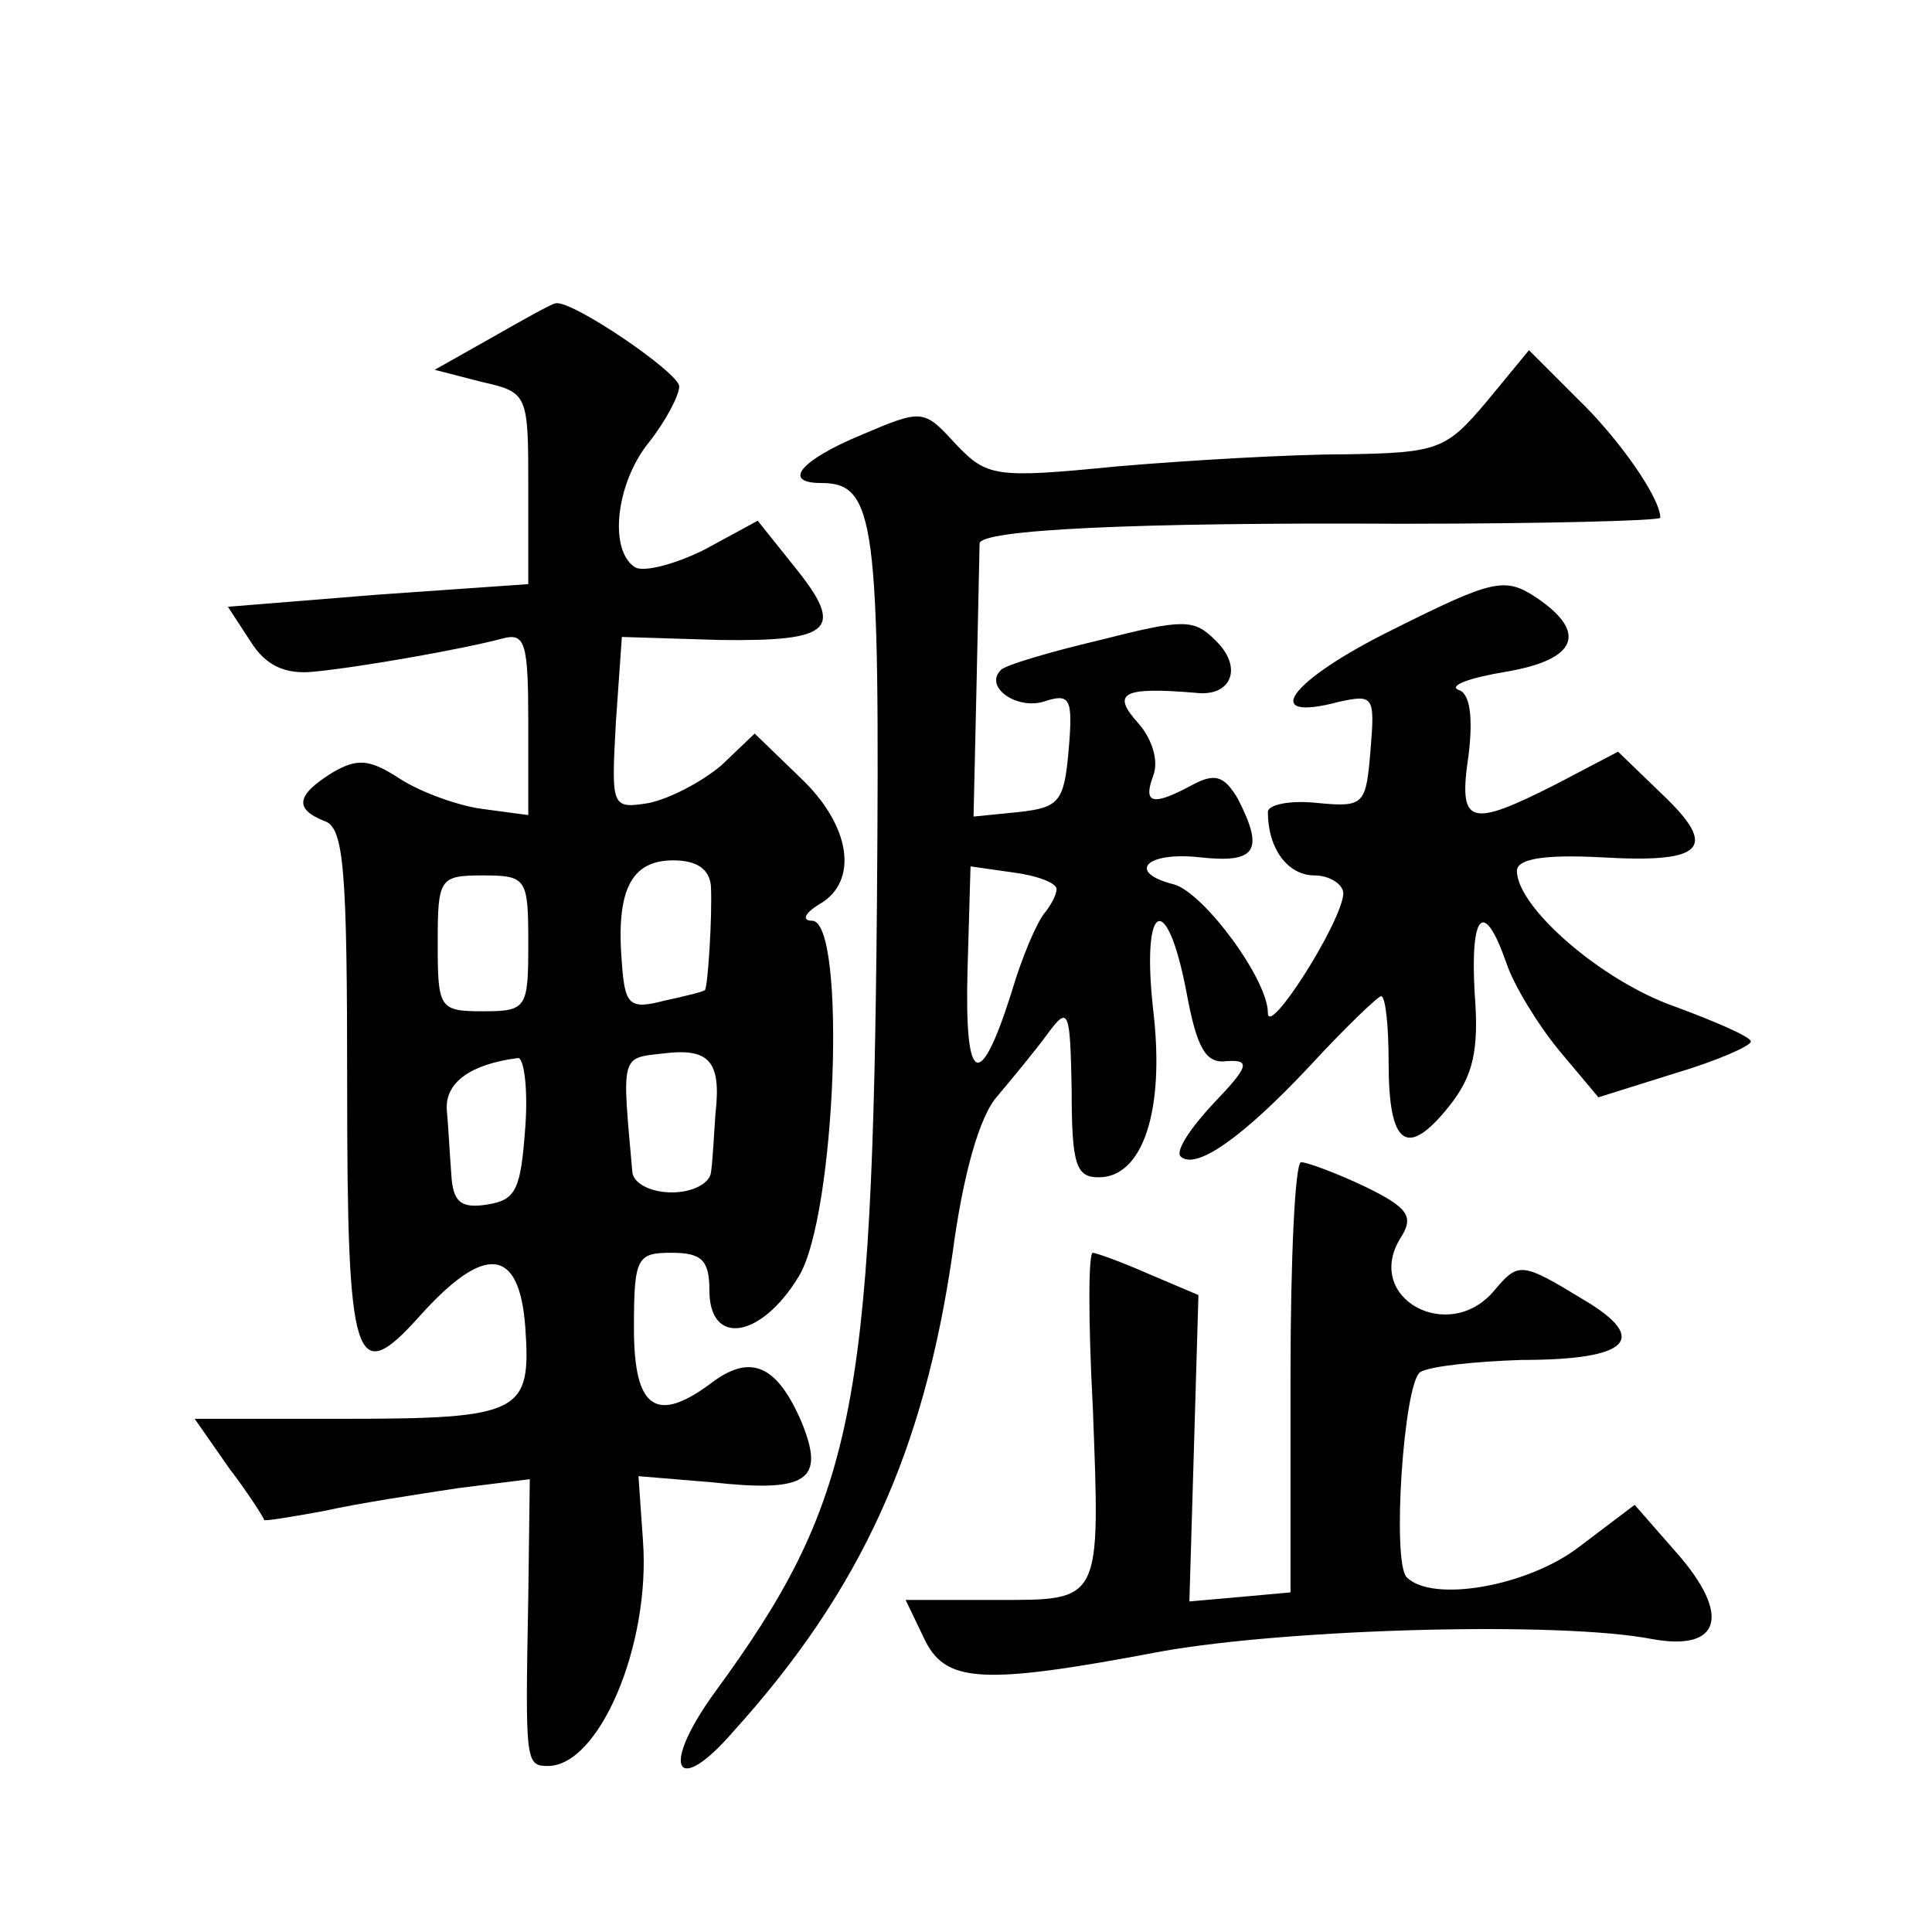
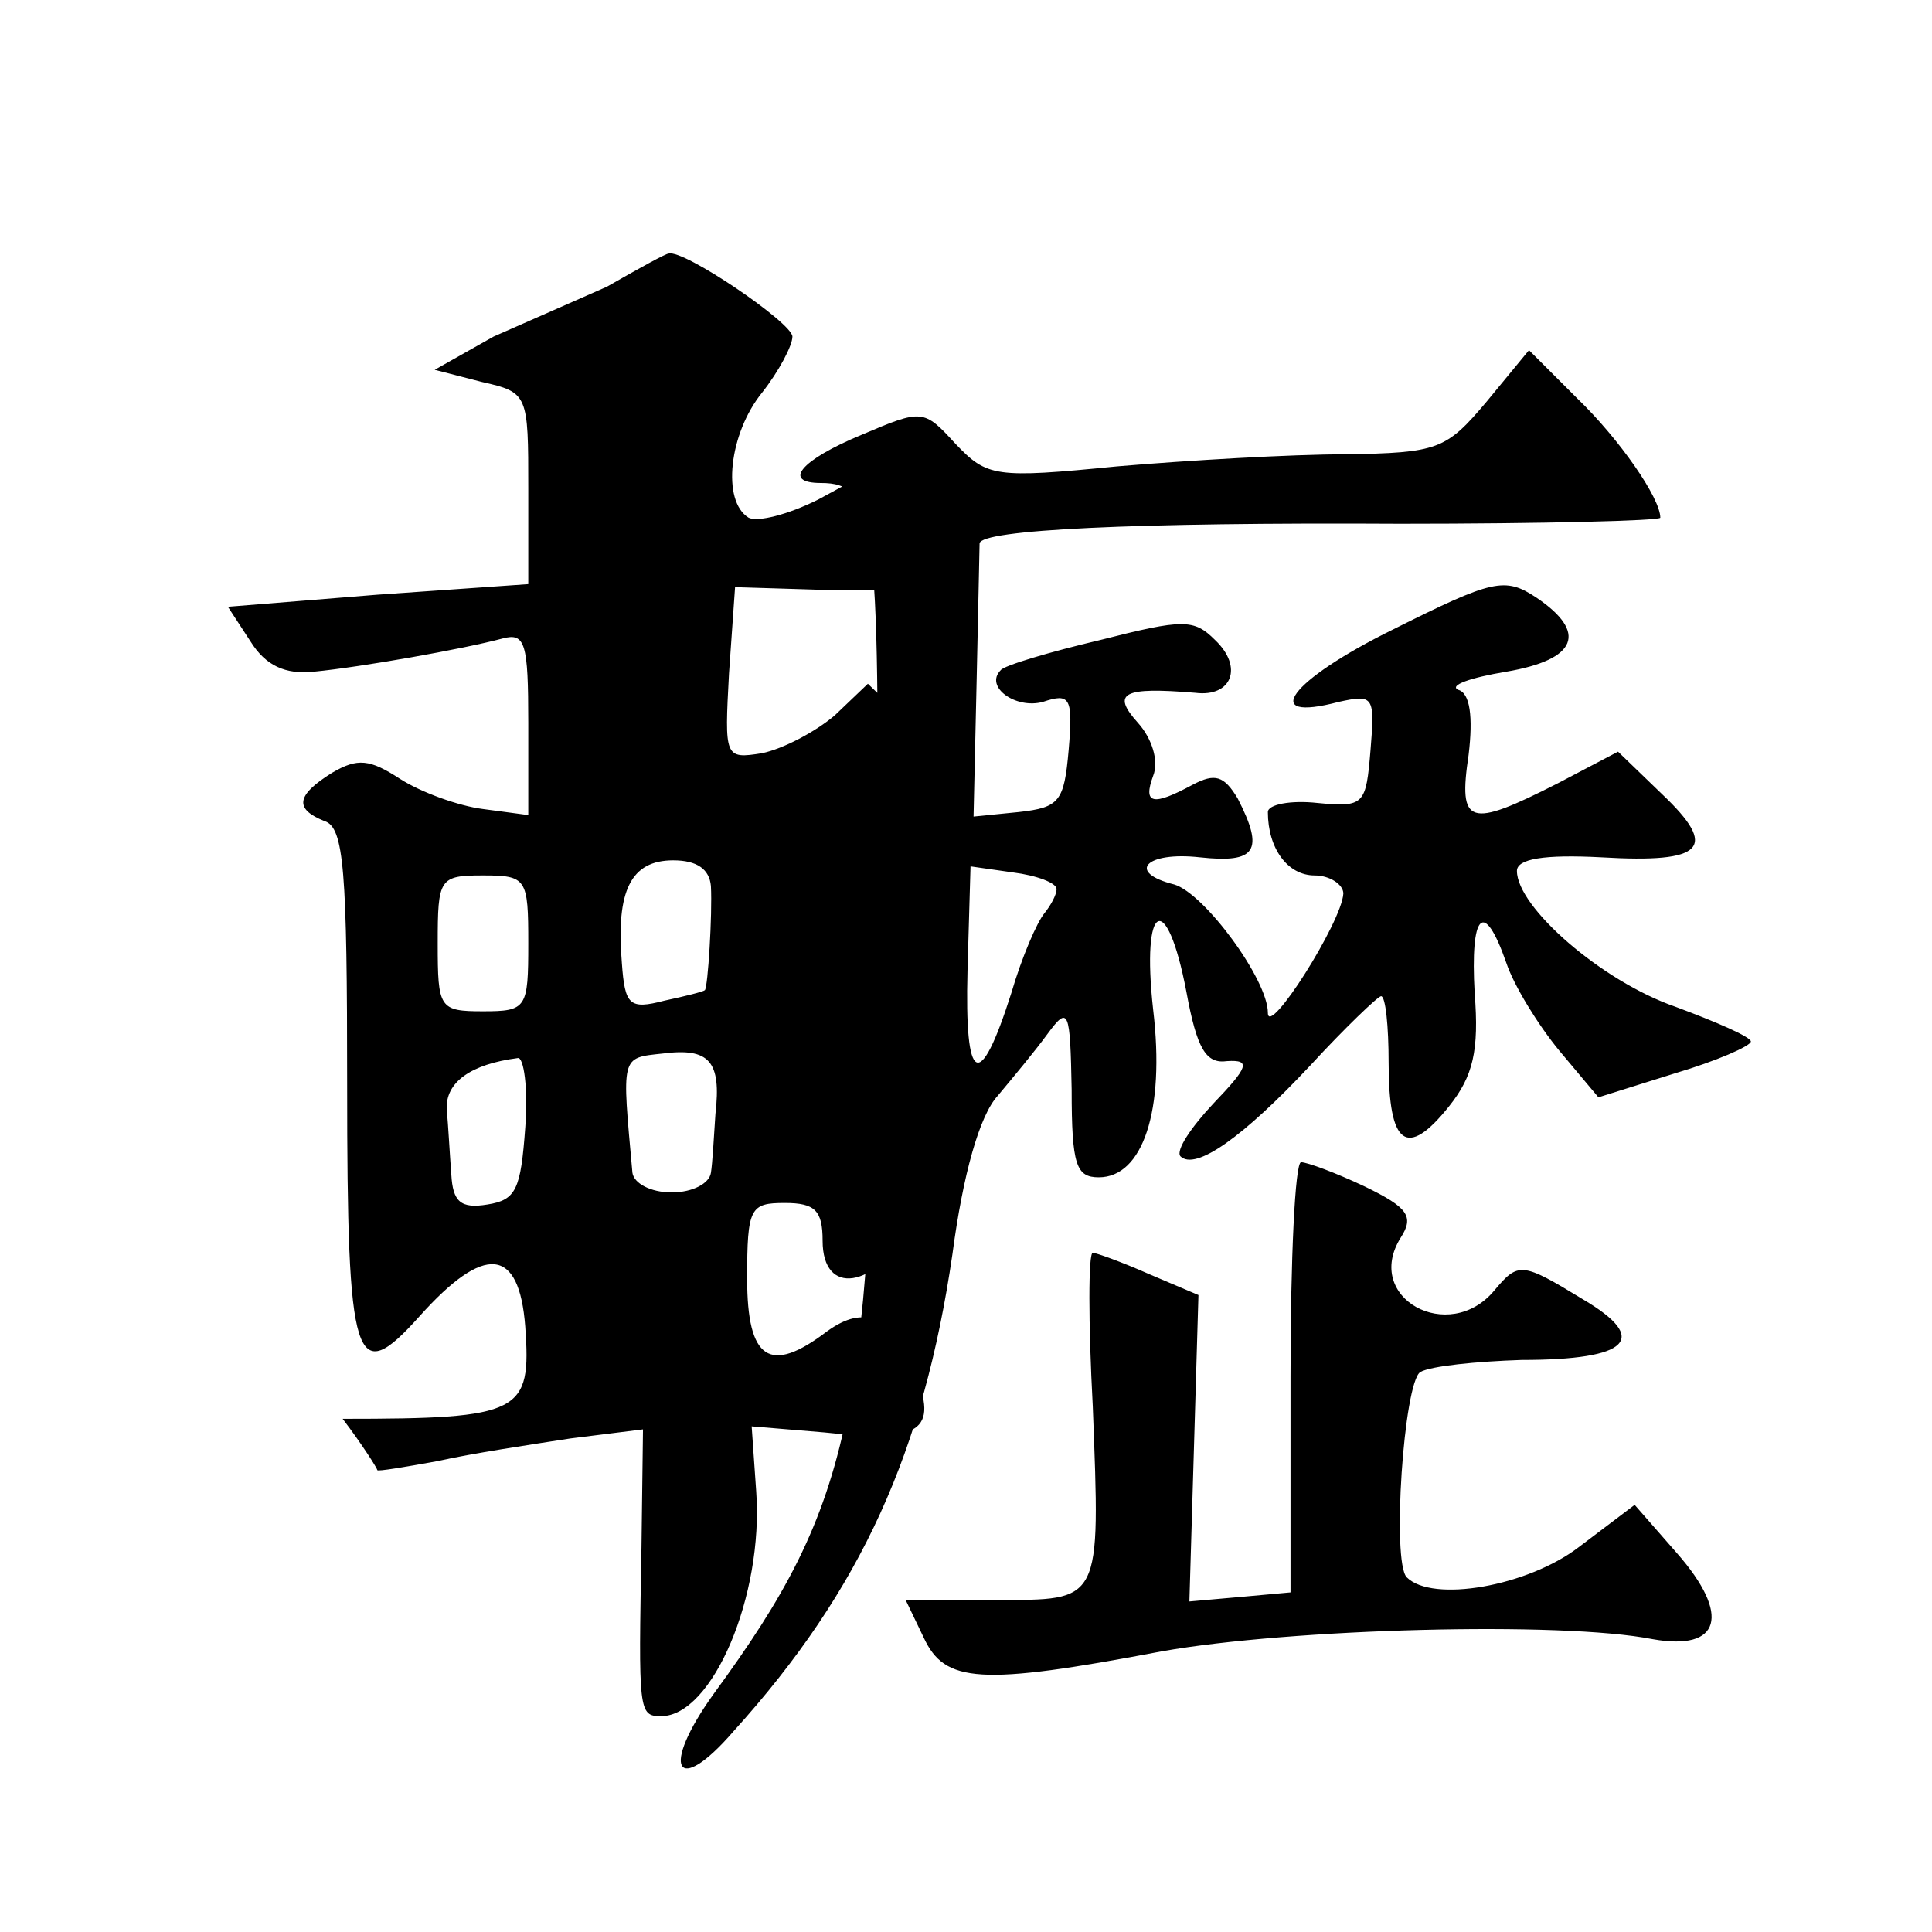
<svg xmlns="http://www.w3.org/2000/svg" version="1.0" width="128pt" height="128pt" viewBox="0 0 128 128" preserveAspectRatio="xMidYMid meet">
  <g transform="translate(0,128) scale(0.1,-0.1)" fill="#0" stroke="none">
-     <path d="M327 1057 l-39 -22 31 -8 c31 -7 31 -8 31 -71 l0 -63 -100 -7 -99 -8 15 -23 c10 -16 23 -22 42 -20 31 3 99 15 125 22 15 4 17 -3 17 -56 l0 -61 -30 4 c-16 2 -41 11 -55 20 -20 13 -28 14 -45 4 -24 -15 -25 -24 -5 -32 13 -4 15 -33 15 -175 0 -186 5 -201 48 -153 43 48 66 46 70 -7 4 -57 -2 -61 -121 -61 l-98 0 23 -33 c13 -17 23 -33 23 -34 0 -1 18 2 40 6 22 5 62 11 88 15 l48 6 -1 -78 c-2 -109 -2 -112 13 -112 34 0 68 80 63 149 l-3 43 48 -4 c64 -7 76 1 60 40 -16 37 -33 45 -58 27 -38 -29 -53 -19 -53 35 0 47 2 50 25 50 20 0 25 -5 25 -25 0 -37 34 -32 59 9 25 40 32 236 9 236 -7 0 -5 5 5 11 26 15 21 52 -13 84 l-30 29 -22 -21 c-13 -11 -34 -22 -48 -25 -25 -4 -25 -3 -22 53 l4 57 65 -2 c75 -1 83 7 49 49 l-24 30 -35 -19 c-20 -10 -40 -15 -46 -12 -18 11 -13 56 9 83 11 14 20 31 20 37 0 9 -72 58 -82 55 -2 0 -20 -10 -41 -22z m144 -364 c1 -19 -2 -67 -4 -69 -1 -1 -13 -4 -27 -7 -23 -6 -26 -3 -28 25 -4 48 6 68 34 68 16 0 24 -6 25 -17z m-121 -38 c0 -43 -1 -45 -30 -45 -29 0 -30 2 -30 45 0 43 1 45 30 45 29 0 30 -2 30 -45z m124 -113 c-1 -15 -2 -33 -3 -39 -1 -7 -12 -13 -26 -13 -14 0 -25 6 -26 13 -7 78 -8 76 20 79 31 4 39 -5 35 -40z m-126 -9 c-3 -41 -6 -48 -25 -51 -18 -3 -23 2 -24 20 -1 13 -2 32 -3 43 -1 18 16 30 47 34 4 1 7 -20 5 -46z M985 1014 c-27 -32 -32 -34 -94 -35 -36 0 -104 -4 -151 -8 -81 -8 -86 -7 -107 15 -21 23 -22 23 -62 6 -41 -17 -53 -32 -27 -32 36 0 39 -25 37 -278 -3 -337 -15 -397 -108 -524 -36 -50 -25 -69 13 -25 85 94 126 186 145 316 7 53 18 92 30 105 10 12 25 30 33 41 14 19 15 16 16 -37 0 -50 3 -58 18 -58 29 0 44 44 36 111 -8 72 9 80 22 12 7 -38 13 -48 27 -46 16 1 14 -4 -9 -28 -15 -16 -25 -31 -22 -35 10 -10 42 13 86 60 23 25 45 46 47 46 3 0 5 -20 5 -44 0 -55 12 -64 40 -29 16 20 20 37 17 75 -3 53 6 63 21 20 5 -15 21 -41 35 -58 l26 -31 51 16 c27 8 50 18 50 21 0 3 -23 13 -50 23 -49 17 -105 66 -105 90 0 8 18 11 56 9 68 -4 78 6 40 42 l-29 28 -40 -21 c-59 -30 -66 -28 -59 19 3 25 1 41 -7 43 -6 3 8 8 32 12 47 8 54 26 20 49 -21 14 -29 12 -95 -21 -69 -34 -89 -62 -36 -48 23 5 24 4 21 -32 -3 -36 -4 -38 -35 -35 -18 2 -33 -1 -33 -6 0 -24 13 -42 31 -42 10 0 19 -6 19 -12 -1 -19 -50 -96 -50 -79 0 22 -42 79 -62 85 -32 8 -19 22 17 18 37 -4 43 4 25 39 -9 15 -15 17 -30 9 -26 -14 -33 -13 -26 6 4 10 -1 25 -10 35 -18 20 -10 24 38 20 24 -3 32 17 13 35 -14 14 -21 14 -76 0 -34 -8 -64 -17 -66 -20 -11 -11 10 -26 28 -21 18 6 20 3 17 -32 -3 -34 -6 -38 -33 -41 l-30 -3 2 88 c1 48 2 90 2 93 1 9 101 14 279 13 94 0 172 2 172 4 0 13 -27 52 -55 79 l-32 32 -28 -34z m-285 -323 c0 -4 -4 -11 -8 -16 -5 -6 -15 -29 -22 -53 -21 -66 -31 -61 -29 15 l2 69 28 -4 c16 -2 29 -7 29 -11z M855 368 l0 -143 -33 -3 -34 -3 3 101 3 102 -33 14 c-18 8 -35 14 -37 14 -3 0 -3 -46 0 -102 5 -131 6 -128 -65 -128 l-59 0 12 -25 c14 -30 37 -32 158 -9 85 15 264 20 325 8 45 -8 52 16 16 57 l-28 32 -37 -28 c-34 -26 -97 -37 -114 -20 -10 10 -2 129 9 136 7 4 37 7 67 8 72 0 85 14 41 40 -41 25 -43 25 -59 6 -30 -36 -87 -5 -62 35 9 14 5 20 -24 34 -19 9 -38 16 -42 16 -4 0 -7 -64 -7 -142z" />
+     <path d="M327 1057 l-39 -22 31 -8 c31 -7 31 -8 31 -71 l0 -63 -100 -7 -99 -8 15 -23 c10 -16 23 -22 42 -20 31 3 99 15 125 22 15 4 17 -3 17 -56 l0 -61 -30 4 c-16 2 -41 11 -55 20 -20 13 -28 14 -45 4 -24 -15 -25 -24 -5 -32 13 -4 15 -33 15 -175 0 -186 5 -201 48 -153 43 48 66 46 70 -7 4 -57 -2 -61 -121 -61 c13 -17 23 -33 23 -34 0 -1 18 2 40 6 22 5 62 11 88 15 l48 6 -1 -78 c-2 -109 -2 -112 13 -112 34 0 68 80 63 149 l-3 43 48 -4 c64 -7 76 1 60 40 -16 37 -33 45 -58 27 -38 -29 -53 -19 -53 35 0 47 2 50 25 50 20 0 25 -5 25 -25 0 -37 34 -32 59 9 25 40 32 236 9 236 -7 0 -5 5 5 11 26 15 21 52 -13 84 l-30 29 -22 -21 c-13 -11 -34 -22 -48 -25 -25 -4 -25 -3 -22 53 l4 57 65 -2 c75 -1 83 7 49 49 l-24 30 -35 -19 c-20 -10 -40 -15 -46 -12 -18 11 -13 56 9 83 11 14 20 31 20 37 0 9 -72 58 -82 55 -2 0 -20 -10 -41 -22z m144 -364 c1 -19 -2 -67 -4 -69 -1 -1 -13 -4 -27 -7 -23 -6 -26 -3 -28 25 -4 48 6 68 34 68 16 0 24 -6 25 -17z m-121 -38 c0 -43 -1 -45 -30 -45 -29 0 -30 2 -30 45 0 43 1 45 30 45 29 0 30 -2 30 -45z m124 -113 c-1 -15 -2 -33 -3 -39 -1 -7 -12 -13 -26 -13 -14 0 -25 6 -26 13 -7 78 -8 76 20 79 31 4 39 -5 35 -40z m-126 -9 c-3 -41 -6 -48 -25 -51 -18 -3 -23 2 -24 20 -1 13 -2 32 -3 43 -1 18 16 30 47 34 4 1 7 -20 5 -46z M985 1014 c-27 -32 -32 -34 -94 -35 -36 0 -104 -4 -151 -8 -81 -8 -86 -7 -107 15 -21 23 -22 23 -62 6 -41 -17 -53 -32 -27 -32 36 0 39 -25 37 -278 -3 -337 -15 -397 -108 -524 -36 -50 -25 -69 13 -25 85 94 126 186 145 316 7 53 18 92 30 105 10 12 25 30 33 41 14 19 15 16 16 -37 0 -50 3 -58 18 -58 29 0 44 44 36 111 -8 72 9 80 22 12 7 -38 13 -48 27 -46 16 1 14 -4 -9 -28 -15 -16 -25 -31 -22 -35 10 -10 42 13 86 60 23 25 45 46 47 46 3 0 5 -20 5 -44 0 -55 12 -64 40 -29 16 20 20 37 17 75 -3 53 6 63 21 20 5 -15 21 -41 35 -58 l26 -31 51 16 c27 8 50 18 50 21 0 3 -23 13 -50 23 -49 17 -105 66 -105 90 0 8 18 11 56 9 68 -4 78 6 40 42 l-29 28 -40 -21 c-59 -30 -66 -28 -59 19 3 25 1 41 -7 43 -6 3 8 8 32 12 47 8 54 26 20 49 -21 14 -29 12 -95 -21 -69 -34 -89 -62 -36 -48 23 5 24 4 21 -32 -3 -36 -4 -38 -35 -35 -18 2 -33 -1 -33 -6 0 -24 13 -42 31 -42 10 0 19 -6 19 -12 -1 -19 -50 -96 -50 -79 0 22 -42 79 -62 85 -32 8 -19 22 17 18 37 -4 43 4 25 39 -9 15 -15 17 -30 9 -26 -14 -33 -13 -26 6 4 10 -1 25 -10 35 -18 20 -10 24 38 20 24 -3 32 17 13 35 -14 14 -21 14 -76 0 -34 -8 -64 -17 -66 -20 -11 -11 10 -26 28 -21 18 6 20 3 17 -32 -3 -34 -6 -38 -33 -41 l-30 -3 2 88 c1 48 2 90 2 93 1 9 101 14 279 13 94 0 172 2 172 4 0 13 -27 52 -55 79 l-32 32 -28 -34z m-285 -323 c0 -4 -4 -11 -8 -16 -5 -6 -15 -29 -22 -53 -21 -66 -31 -61 -29 15 l2 69 28 -4 c16 -2 29 -7 29 -11z M855 368 l0 -143 -33 -3 -34 -3 3 101 3 102 -33 14 c-18 8 -35 14 -37 14 -3 0 -3 -46 0 -102 5 -131 6 -128 -65 -128 l-59 0 12 -25 c14 -30 37 -32 158 -9 85 15 264 20 325 8 45 -8 52 16 16 57 l-28 32 -37 -28 c-34 -26 -97 -37 -114 -20 -10 10 -2 129 9 136 7 4 37 7 67 8 72 0 85 14 41 40 -41 25 -43 25 -59 6 -30 -36 -87 -5 -62 35 9 14 5 20 -24 34 -19 9 -38 16 -42 16 -4 0 -7 -64 -7 -142z" />
  </g>
</svg>